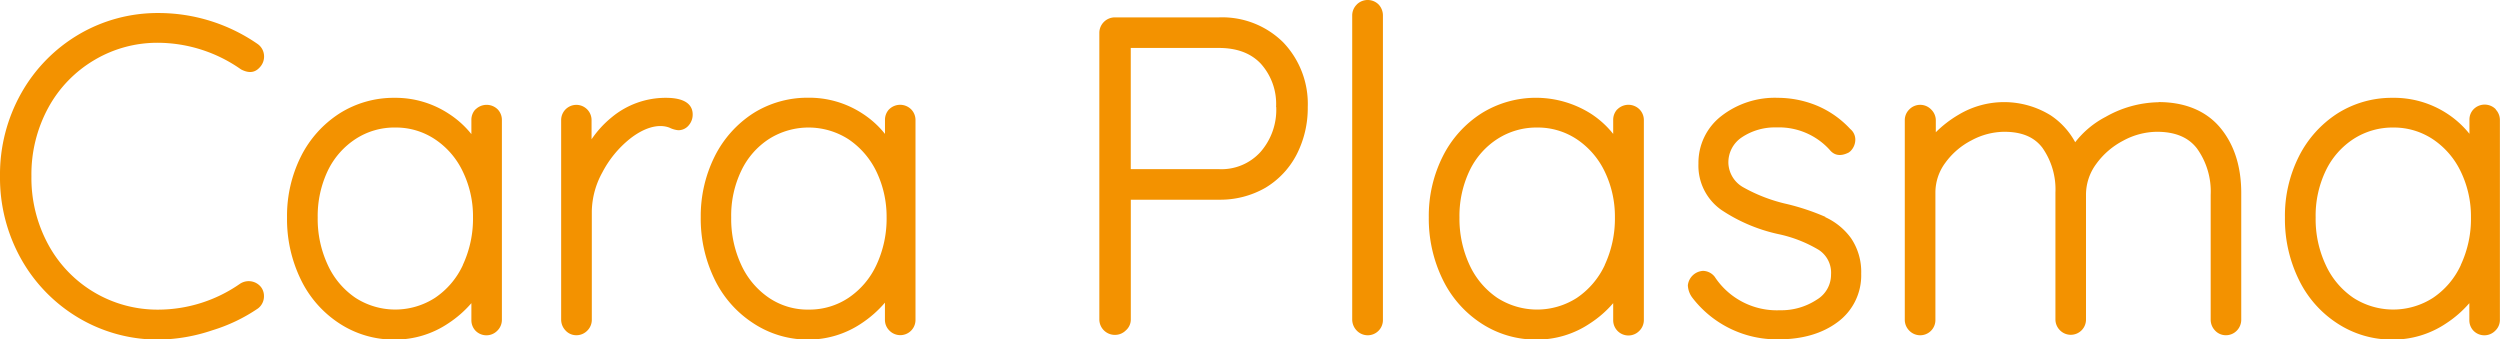
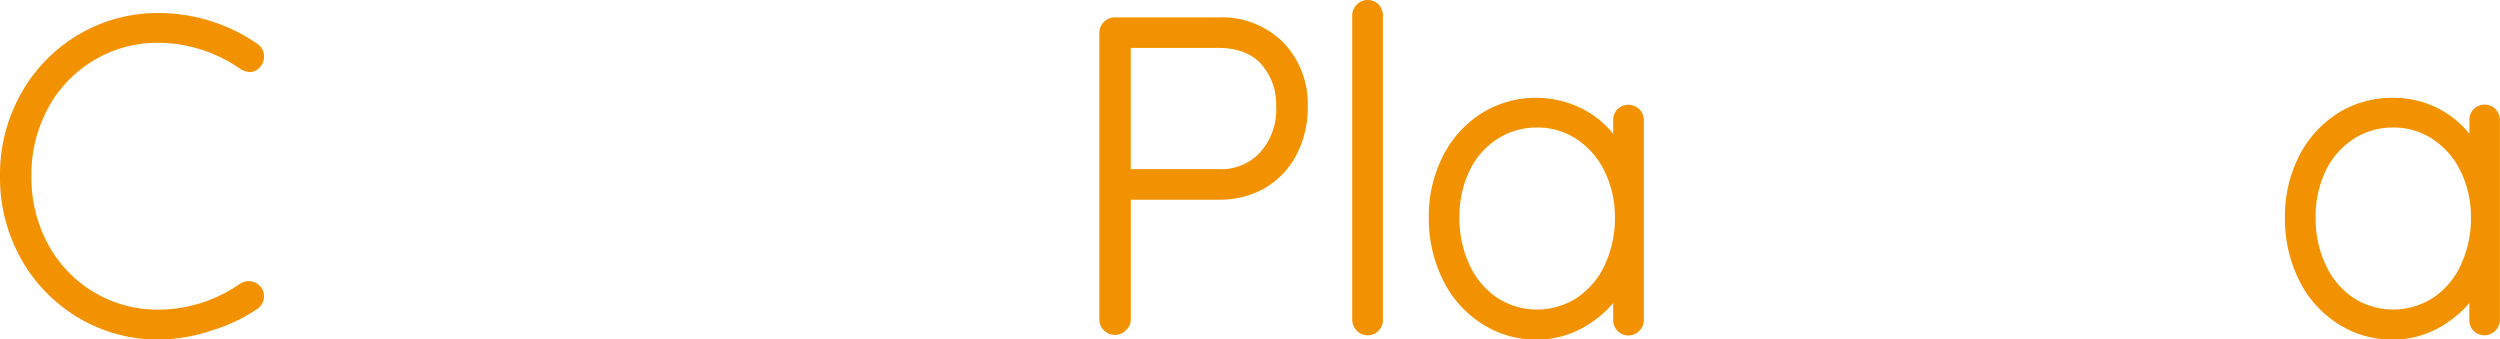
<svg xmlns="http://www.w3.org/2000/svg" viewBox="0 0 493.23 66.95">
  <g id="Vrstva_2" data-name="Vrstva 2">
    <g id="Vrstva_1-2" data-name="Vrstva 1">
      <path d="M18.66,11.82A24.28,24.28,0,0,1,31.24,8.44a28.68,28.68,0,0,1,16.31,5.25c1.92,1,3.08.43,3.94-.69a3.08,3.08,0,0,0,.61-1.92,3,3,0,0,0-1.33-2.44A34.37,34.37,0,0,0,31.24,2.57,30.67,30.67,0,0,0,15.57,6.78,31.16,31.16,0,0,0,4.2,18.37,32.68,32.68,0,0,0,0,34.75a32.76,32.76,0,0,0,4.2,16.4,31.26,31.26,0,0,0,11.37,11.6A30.66,30.66,0,0,0,31.24,67,34.24,34.24,0,0,0,41.9,65.16a33.08,33.08,0,0,0,9-4.31,3,3,0,0,0,1.18-2.42,2.9,2.9,0,0,0-.6-1.81A3.11,3.11,0,0,0,47.33,56a28.29,28.29,0,0,1-16.09,5.09A24.49,24.49,0,0,1,9.56,48.32,27.47,27.47,0,0,1,6.2,34.75,27.46,27.46,0,0,1,9.56,21.19a24.54,24.54,0,0,1,9.1-9.37" style="fill:#f39200" />
-       <path d="M91.32,52.3a15.71,15.71,0,0,1-5.51,6.47,14.48,14.48,0,0,1-15.66,0,15.76,15.76,0,0,1-5.47-6.47,21.48,21.48,0,0,1-2-9.39,20.82,20.82,0,0,1,2-9.25,15.48,15.48,0,0,1,5.51-6.26A14,14,0,0,1,78,25.16a13.89,13.89,0,0,1,7.82,2.32,15.71,15.71,0,0,1,5.5,6.39,20.26,20.26,0,0,1,2,9,21.57,21.57,0,0,1-2,9.39m2.49-30.69A3,3,0,0,0,93,23.68v2.78a18.57,18.57,0,0,0-4.43-4A19.13,19.13,0,0,0,77.83,19.3,20,20,0,0,0,67,22.37a21.53,21.53,0,0,0-7.62,8.48,26.2,26.2,0,0,0-2.75,12.06,27.16,27.16,0,0,0,2.7,12.2,21.43,21.43,0,0,0,7.57,8.66A19.62,19.62,0,0,0,77.83,67a18.78,18.78,0,0,0,10.59-3.19,21.64,21.64,0,0,0,4.58-4v3.36a3,3,0,0,0,.81,2.07,3,3,0,0,0,4.31,0,3,3,0,0,0,.9-2.12V23.68a3,3,0,0,0-.81-2.08,3.1,3.1,0,0,0-4.4,0" style="fill:#f39200" />
-       <path d="M131.34,19.3a16.63,16.63,0,0,0-10.63,3.82,20.19,20.19,0,0,0-4,4.36V23.69a3,3,0,0,0-6,0V63.07a3.08,3.08,0,0,0,.81,2.07,2.89,2.89,0,0,0,2.19,1,3,3,0,0,0,2.15-.9,3,3,0,0,0,.9-2.12V41.63a16.4,16.4,0,0,1,2.07-7.6,20.8,20.8,0,0,1,5.4-6.61c2.71-2.15,5.58-3.1,7.86-2.23a4.8,4.8,0,0,0,1.72.5,2.63,2.63,0,0,0,2.1-1,3.21,3.21,0,0,0,.75-2.12c0-1.48-.92-3.27-5.27-3.27" style="fill:#f39200" />
-       <path d="M172.9,52.3a15.77,15.77,0,0,1-5.51,6.47,13.89,13.89,0,0,1-7.8,2.31,13.61,13.61,0,0,1-7.86-2.31,15.78,15.78,0,0,1-5.47-6.47,21.48,21.48,0,0,1-2-9.39,20.43,20.43,0,0,1,2-9.25,15.24,15.24,0,0,1,5.49-6.26,14.59,14.59,0,0,1,15.66.08,16.09,16.09,0,0,1,5.51,6.39,20.55,20.55,0,0,1,2,9,21.57,21.57,0,0,1-2,9.39m2.48-30.68a3,3,0,0,0-.8,2.06v2.78a18.52,18.52,0,0,0-4.42-4,19.18,19.18,0,0,0-10.75-3.14,20.06,20.06,0,0,0-10.83,3.07A21.59,21.59,0,0,0,141,30.86a26.41,26.41,0,0,0-2.75,12,27.29,27.29,0,0,0,2.71,12.2,21.4,21.4,0,0,0,7.58,8.66A19.56,19.56,0,0,0,159.41,67,18.79,18.79,0,0,0,170,63.77a22,22,0,0,0,4.59-4.06v3.36a2.94,2.94,0,0,0,.81,2.07,3,3,0,0,0,5.22-2.07V23.68a3,3,0,0,0-.83-2.08,3.08,3.08,0,0,0-4.4,0" style="fill:#f39200" />
      <path d="M251.79,21.12A12.63,12.63,0,0,1,248.67,30a10.38,10.38,0,0,1-8.2,3.37H223.09V9.46h17.38c3.5,0,6.3,1,8.29,3.12a11.85,11.85,0,0,1,3,8.54M240.47,3.43H219.89a3.07,3.07,0,0,0-3,3V63.07a3.06,3.06,0,0,0,3.09,3,3,3,0,0,0,2.12-.87,2.85,2.85,0,0,0,1-2.15V39.4h17.38a17.88,17.88,0,0,0,9.17-2.35,16.46,16.46,0,0,0,6.2-6.63,20.07,20.07,0,0,0,2.16-9.3,17.54,17.54,0,0,0-4.84-12.76,17.1,17.1,0,0,0-12.69-4.93" style="fill:#f39200" />
      <path d="M267.68.9a3,3,0,0,0-.9,2.11V63.07a3.13,3.13,0,0,0,.82,2.07,3,3,0,0,0,5.24-2.07V3A3.17,3.17,0,0,0,272,.9a3.05,3.05,0,0,0-4.33,0" style="fill:#f39200" />
      <path d="M316.61,52.3a15.92,15.92,0,0,1-5.51,6.47,14.52,14.52,0,0,1-15.69,0,15.83,15.83,0,0,1-5.47-6.47,21.71,21.71,0,0,1-2-9.39,20.78,20.78,0,0,1,2-9.25,15.22,15.22,0,0,1,5.51-6.26,14.23,14.23,0,0,1,7.82-2.24,13.9,13.9,0,0,1,7.83,2.32,15.93,15.93,0,0,1,5.51,6.39,20.42,20.42,0,0,1,2,9,21.71,21.71,0,0,1-2,9.39m2.46-30.68a3,3,0,0,0-.8,2.06v2.78a18.34,18.34,0,0,0-4.42-4,20.31,20.31,0,0,0-21.55-.07,21.43,21.43,0,0,0-7.64,8.48,26.09,26.09,0,0,0-2.77,12.06,27.26,27.26,0,0,0,2.72,12.2,21.5,21.5,0,0,0,7.56,8.66A19.67,19.67,0,0,0,303.1,67a18.7,18.7,0,0,0,10.58-3.19,21.22,21.22,0,0,0,4.59-4v3.36a3,3,0,0,0,5.14,2.12,3,3,0,0,0,.91-2.12V23.68a3,3,0,0,0-.84-2.08,3.09,3.09,0,0,0-4.41,0" style="fill:#f39200" />
-       <path d="M360.14,42.79a45.77,45.77,0,0,0-7.48-2.51,31.91,31.91,0,0,1-8.84-3.39A5.73,5.73,0,0,1,341,32.28a5.91,5.91,0,0,1,2.58-5.14,11.73,11.73,0,0,1,6.92-2A13.5,13.5,0,0,1,361,29.58c.86,1.06,2.09,1.35,3.74.51l.3-.23a3.21,3.21,0,0,0,1-2.32,2.71,2.71,0,0,0-1-2.09,18.94,18.94,0,0,0-6.77-4.69,20.34,20.34,0,0,0-7.47-1.46,17.2,17.2,0,0,0-11.2,3.6,11.64,11.64,0,0,0-4.51,9.38,10.66,10.66,0,0,0,4.54,9.15,32.72,32.72,0,0,0,11.38,4.79,26,26,0,0,1,7.83,3.09,5.36,5.36,0,0,1,2.41,4.83,5.75,5.75,0,0,1-2.84,5,12.75,12.75,0,0,1-7.26,2.07,14.66,14.66,0,0,1-12.85-6.6A3,3,0,0,0,336,53.44a3.2,3.2,0,0,0-3,2.84,4.37,4.37,0,0,0,.89,2.46,21,21,0,0,0,17,8.21c4.72,0,8.63-1.15,11.64-3.39A11.43,11.43,0,0,0,367.2,54a11.86,11.86,0,0,0-2-7,12.9,12.9,0,0,0-5.1-4.16" style="fill:#f39200" />
-       <path d="M425.87,20.17a21.77,21.77,0,0,0-10.45,2.89,18.25,18.25,0,0,0-6,5,14.79,14.79,0,0,0-4.85-5.31,17.46,17.46,0,0,0-18.15-.12,22.58,22.58,0,0,0-4.5,3.46V23.68A3,3,0,0,0,381,21.6a3,3,0,0,0-4.32,0,2.93,2.93,0,0,0-.88,2.1V63.07a3,3,0,0,0,.8,2.07,3,3,0,0,0,5.24-2.07V38a9.83,9.83,0,0,1,1.94-5.86A14.64,14.64,0,0,1,389,27.67,13.86,13.86,0,0,1,395.4,26c3.44,0,5.92,1,7.56,3.17A14.26,14.26,0,0,1,405.52,38v25a3,3,0,0,0,.81,2.07,3,3,0,0,0,5.22-2.07V38.45a10.2,10.2,0,0,1,2-6.08,15.22,15.22,0,0,1,5.33-4.61A14.18,14.18,0,0,1,425.53,26c3.6,0,6.21,1.07,7.92,3.3a14.5,14.5,0,0,1,2.7,9.12V63.07a3.06,3.06,0,0,0,.8,2.07,2.9,2.9,0,0,0,2.21,1,3,3,0,0,0,2.23-1,3.07,3.07,0,0,0,.79-2.06v-25c0-5.2-1.37-9.53-4.11-12.84s-6.91-5.1-12.2-5.1" style="fill:#f39200" />
      <path d="M485.5,52.3A15.63,15.63,0,0,1,480,58.77a14.52,14.52,0,0,1-15.68,0,15.74,15.74,0,0,1-5.46-6.47,21.28,21.28,0,0,1-2-9.39,20.5,20.5,0,0,1,2-9.25,15.38,15.38,0,0,1,5.5-6.26,14.23,14.23,0,0,1,7.82-2.24A13.94,13.94,0,0,1,480,27.48a15.91,15.91,0,0,1,5.5,6.39,20.29,20.29,0,0,1,2,9,21.41,21.41,0,0,1-2,9.39m6.9-30.7a3.07,3.07,0,0,0-4.39,0,2.92,2.92,0,0,0-.81,2.06v2.78a18.72,18.72,0,0,0-4.42-4A19.17,19.17,0,0,0,472,19.3a20.06,20.06,0,0,0-10.82,3.07,21.61,21.61,0,0,0-7.62,8.48,26,26,0,0,0-2.76,12.06,27.1,27.1,0,0,0,2.71,12.2,21.31,21.31,0,0,0,7.58,8.66A19.6,19.6,0,0,0,472,67a18.76,18.76,0,0,0,10.59-3.19,21.7,21.7,0,0,0,4.59-4v3.36a3,3,0,0,0,.81,2.07,3,3,0,0,0,4.31,0,2.92,2.92,0,0,0,.91-2.12V23.68a3,3,0,0,0-.83-2.08" style="fill:#f39200" />
    </g>
  </g>
</svg>